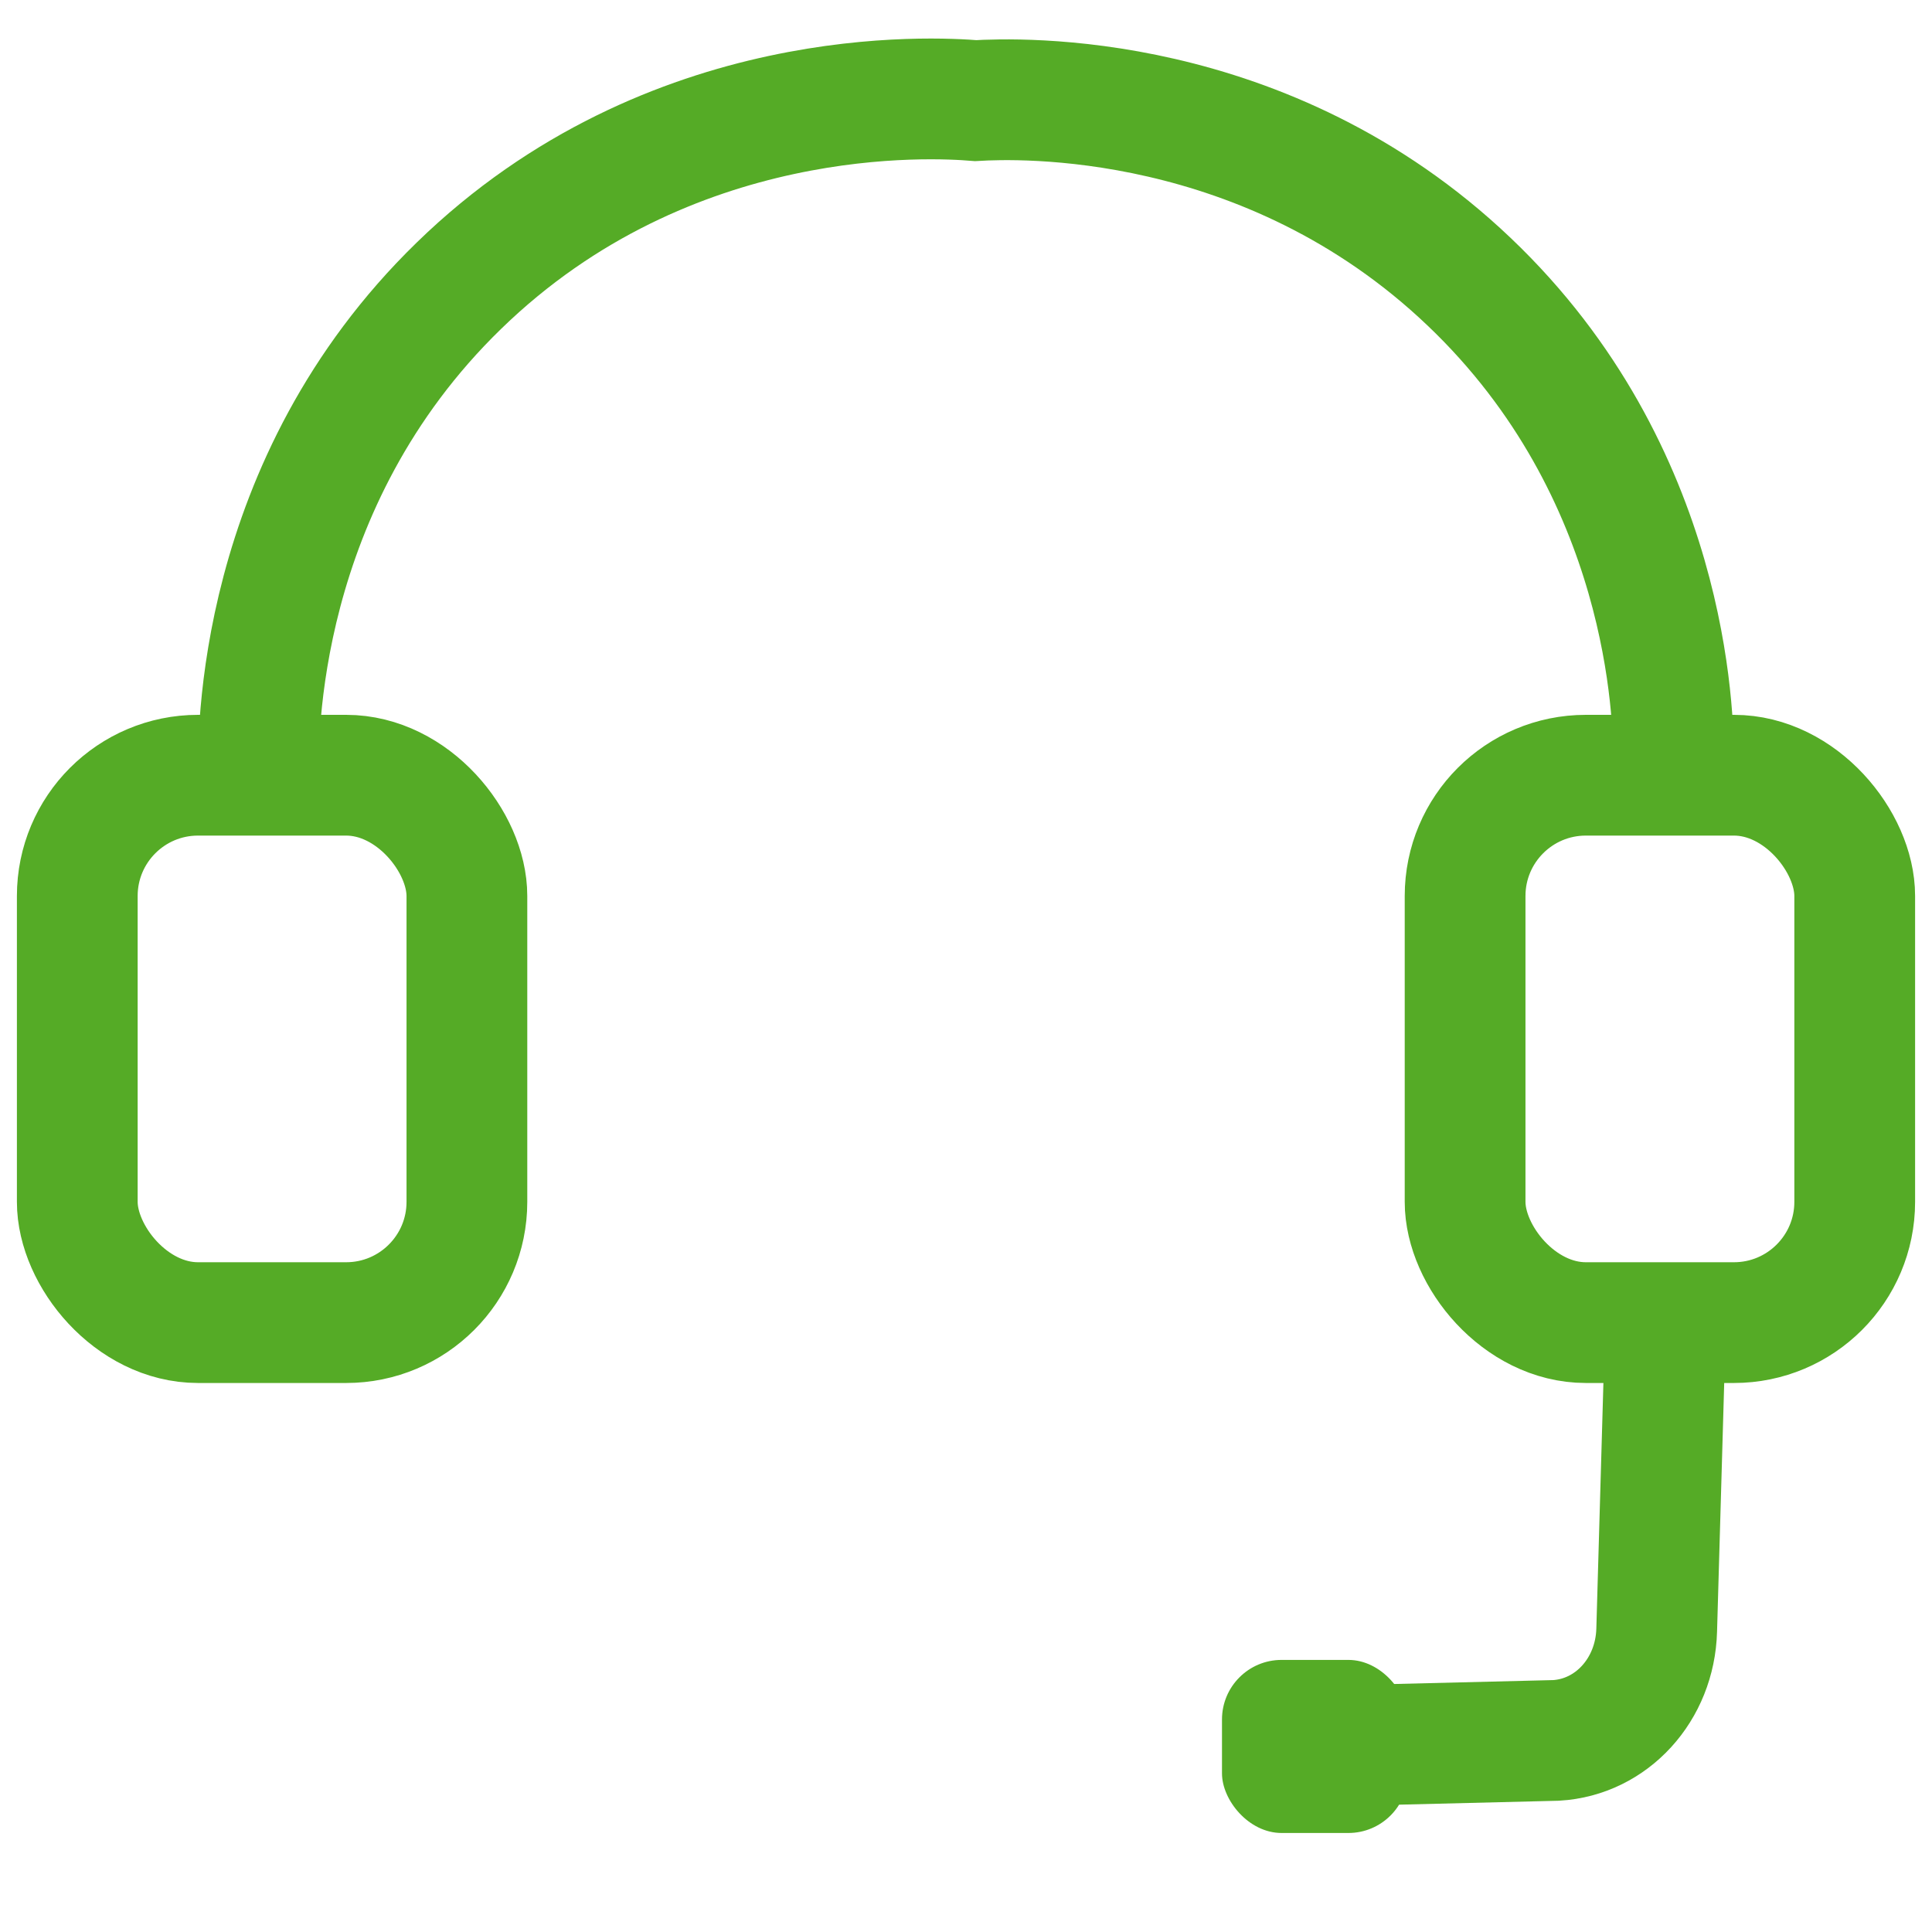
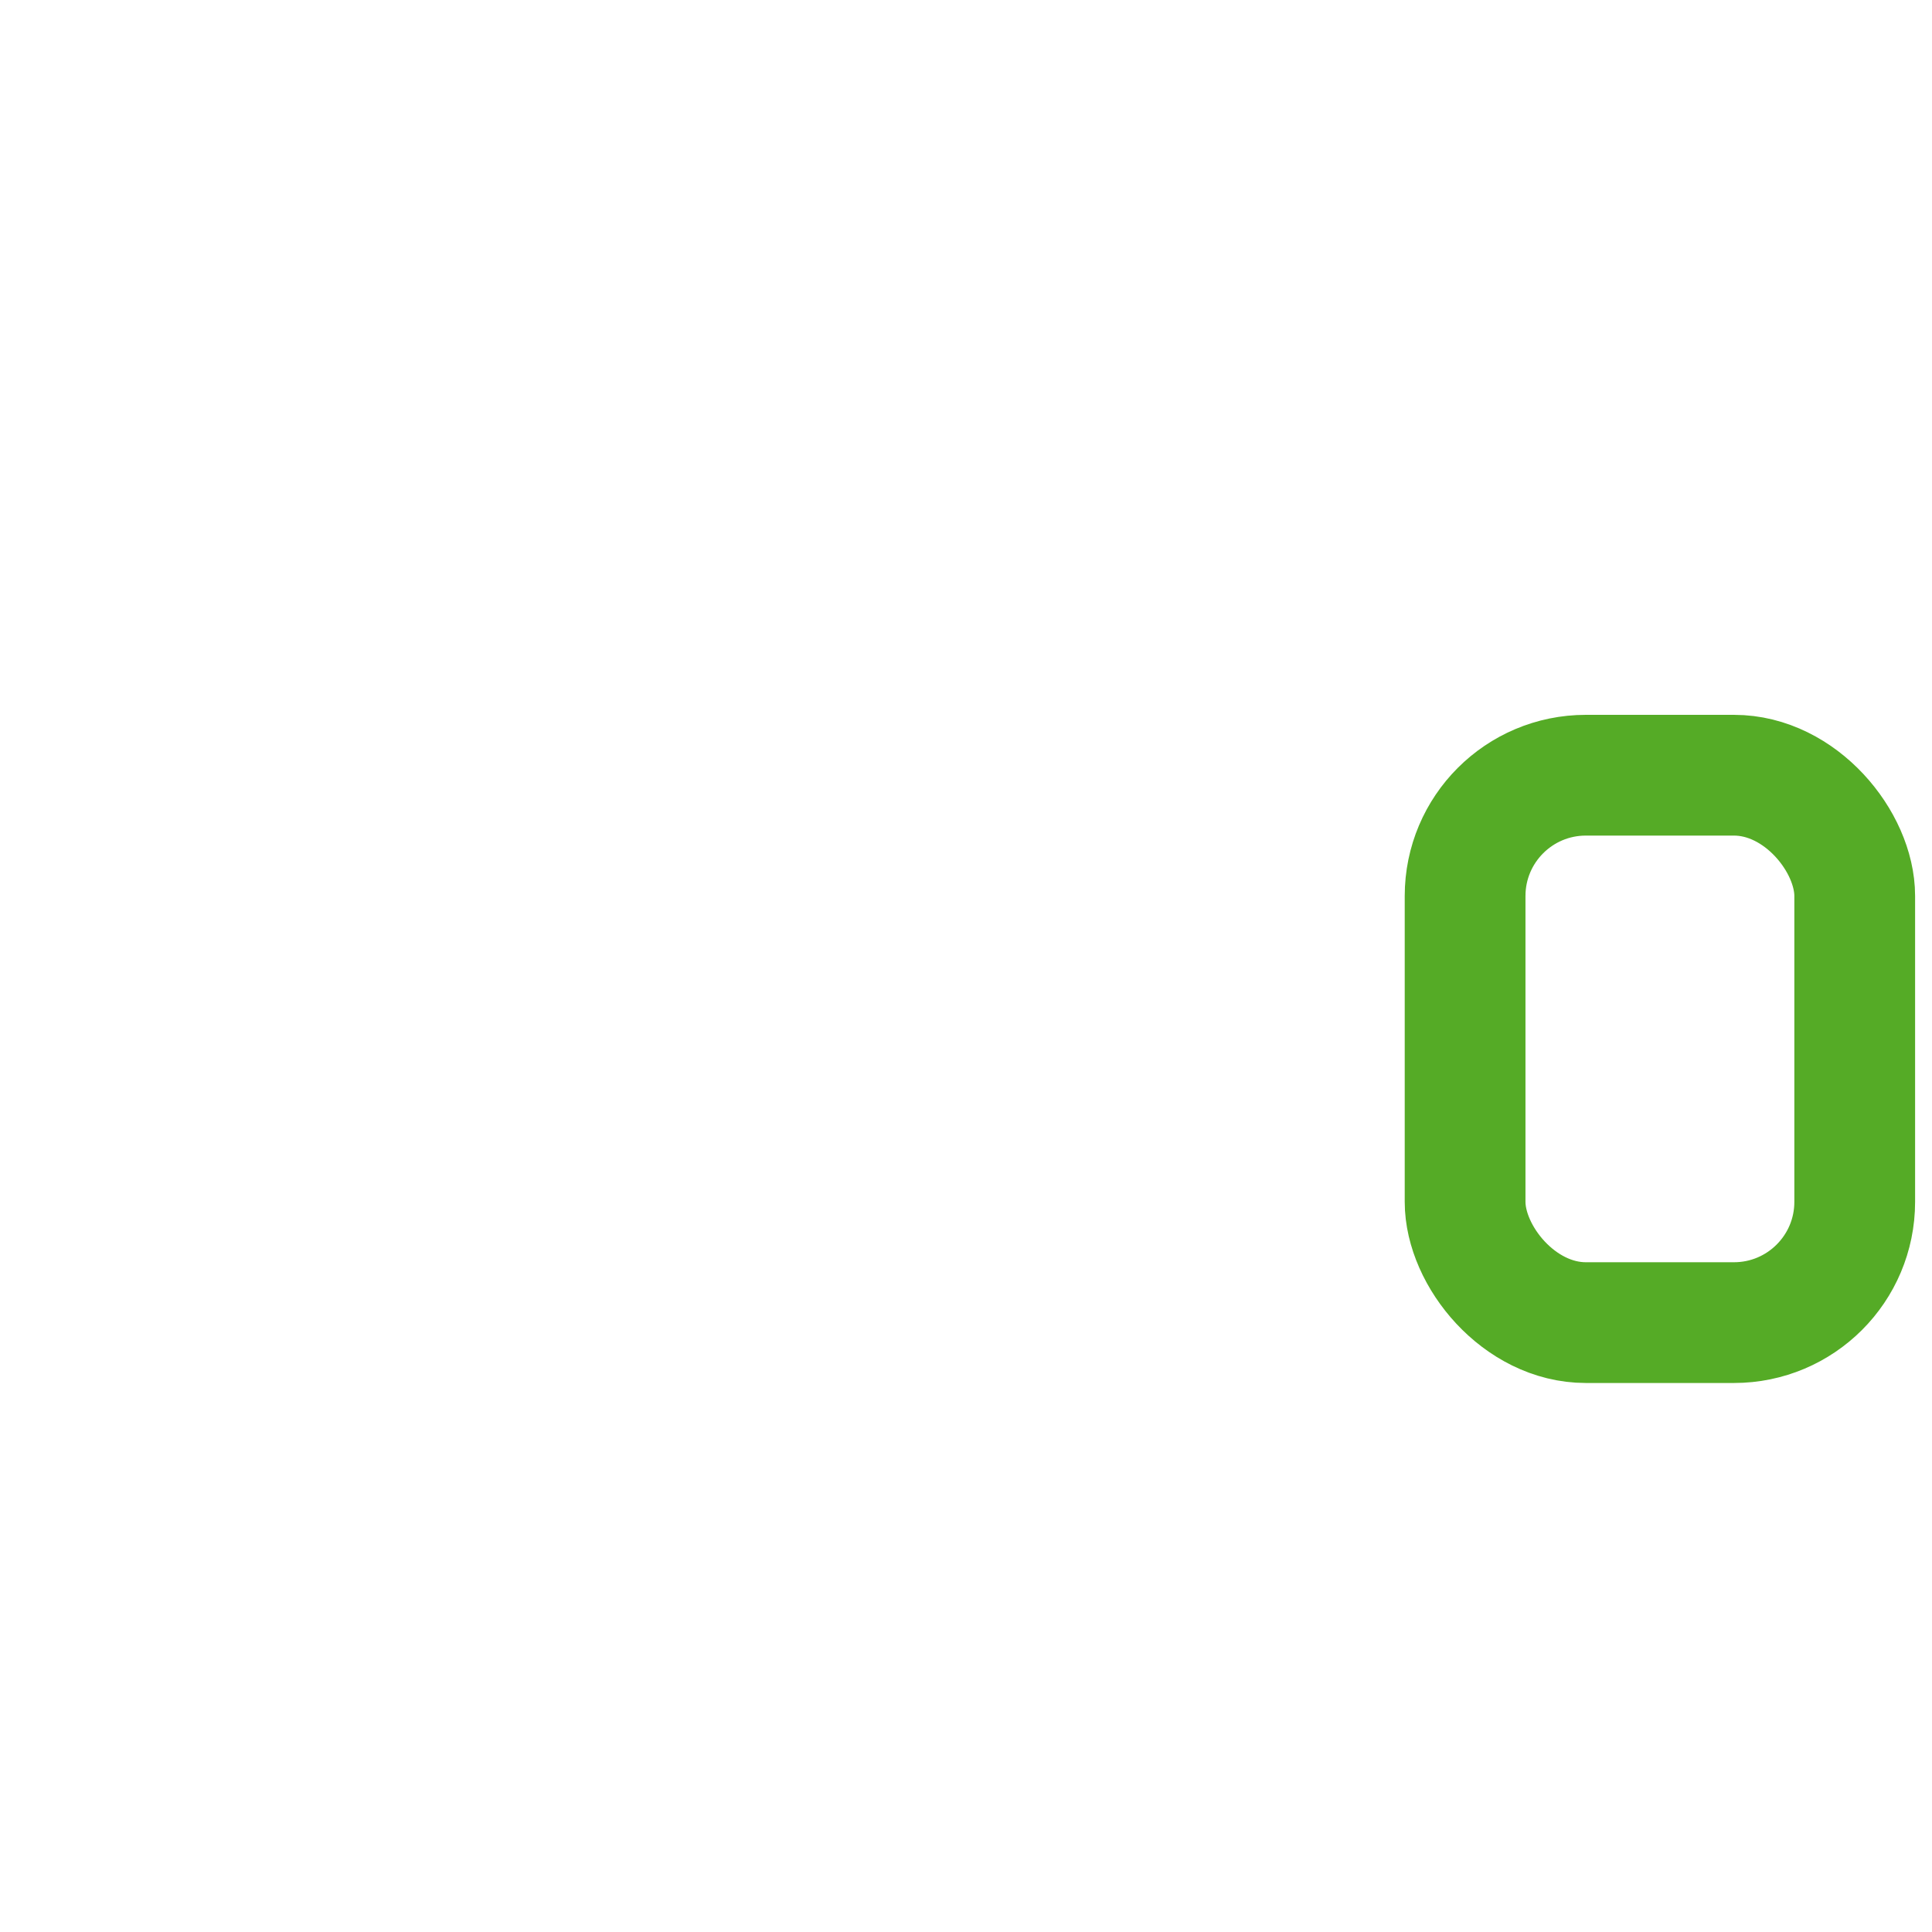
<svg xmlns="http://www.w3.org/2000/svg" id="Ebene_2" data-name="Ebene 2" viewBox="0 0 24 24">
-   <rect x=".96" y="9.63" width="4.84" height="6.8" rx="1.5" ry="1.5" fill="none" stroke="#55ab26" stroke-miterlimit="10" stroke-width="1.5" />
  <rect x="18.2" y="9.63" width="4.84" height="6.8" rx="1.5" ry="1.5" fill="none" stroke="#55ab26" stroke-miterlimit="10" stroke-width="1.5" />
-   <path d="M3.21,9.68c-.01-.51-.04-3.67,2.49-6.13,2.62-2.55,5.92-2.34,6.42-2.3.51-.03,3.61-.15,6.13,2.25,2.49,2.37,2.54,5.42,2.54,5.94" fill="none" fill-rule="evenodd" stroke="#55ab26" stroke-miterlimit="10" stroke-width="1.5" />
-   <path d="M20.69,16.43l-.11,3.82c-.02.74-.56,1.33-1.25,1.37l-2.03.05" fill="none" fill-rule="evenodd" stroke="#55ab26" stroke-miterlimit="10" stroke-width="1.5" />
-   <rect x="15.18" y="20.62" width="2.31" height="2.15" rx=".74" ry=".74" fill="#55ab26" />
</svg>